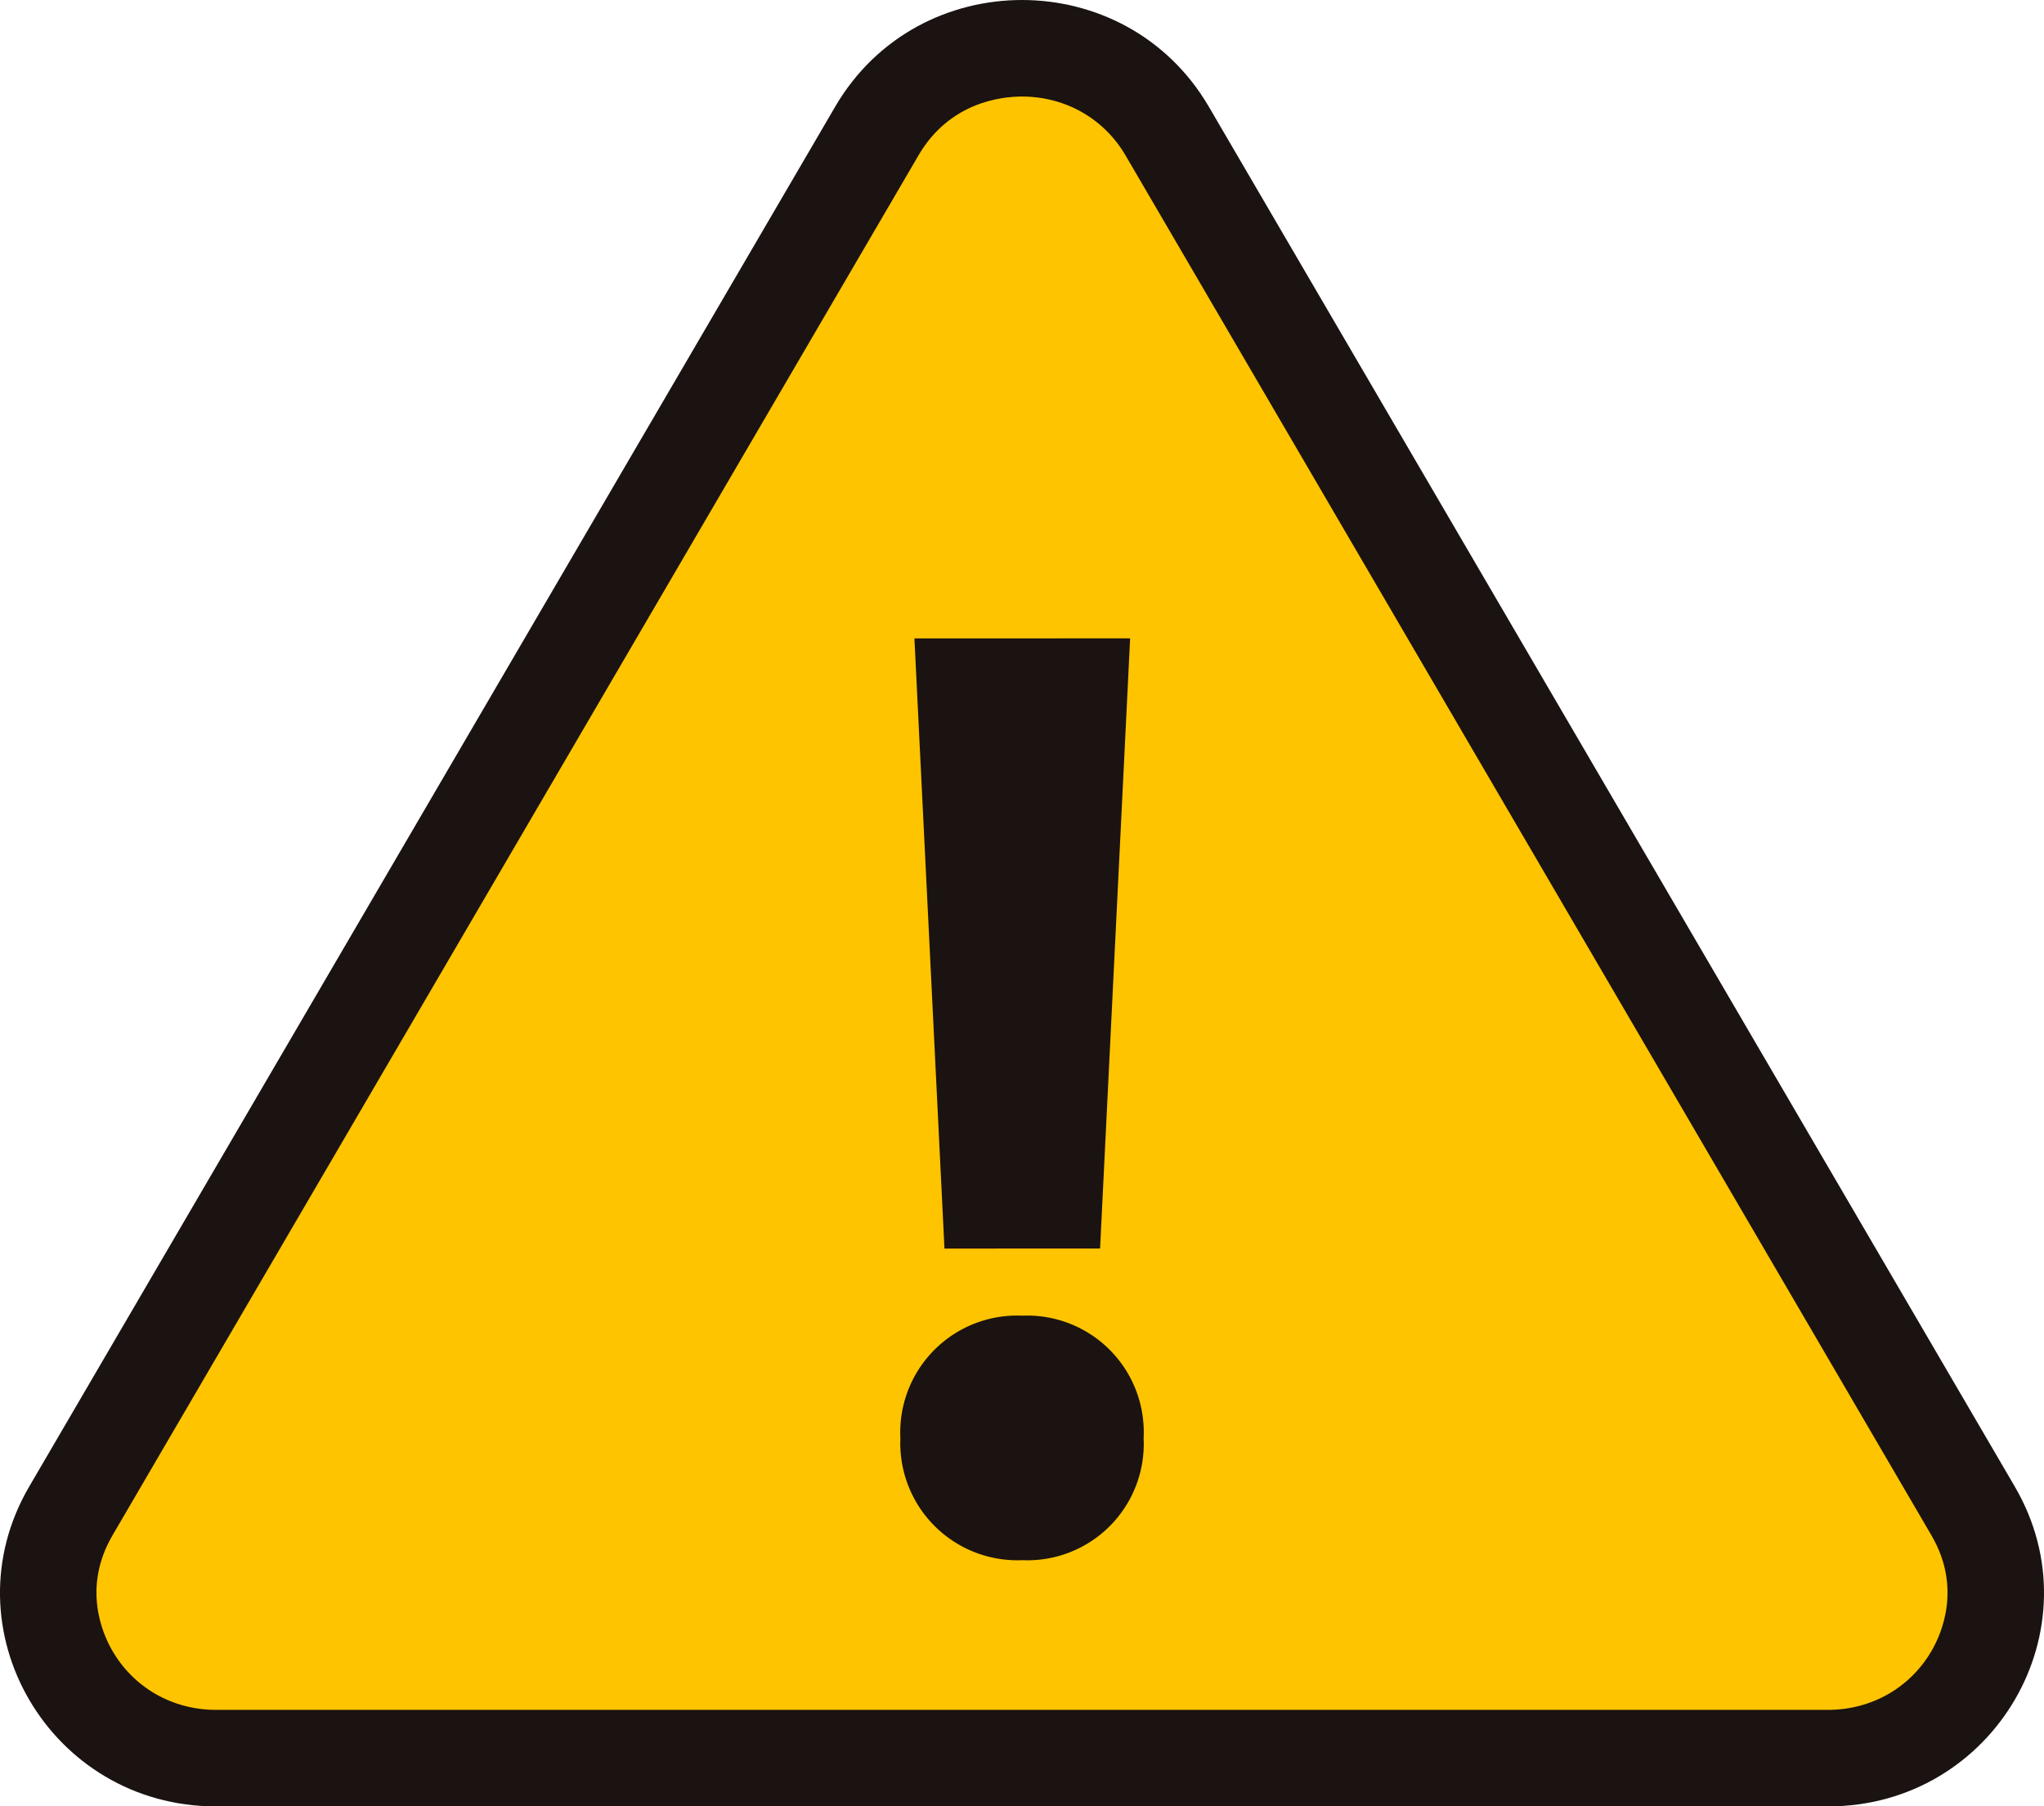
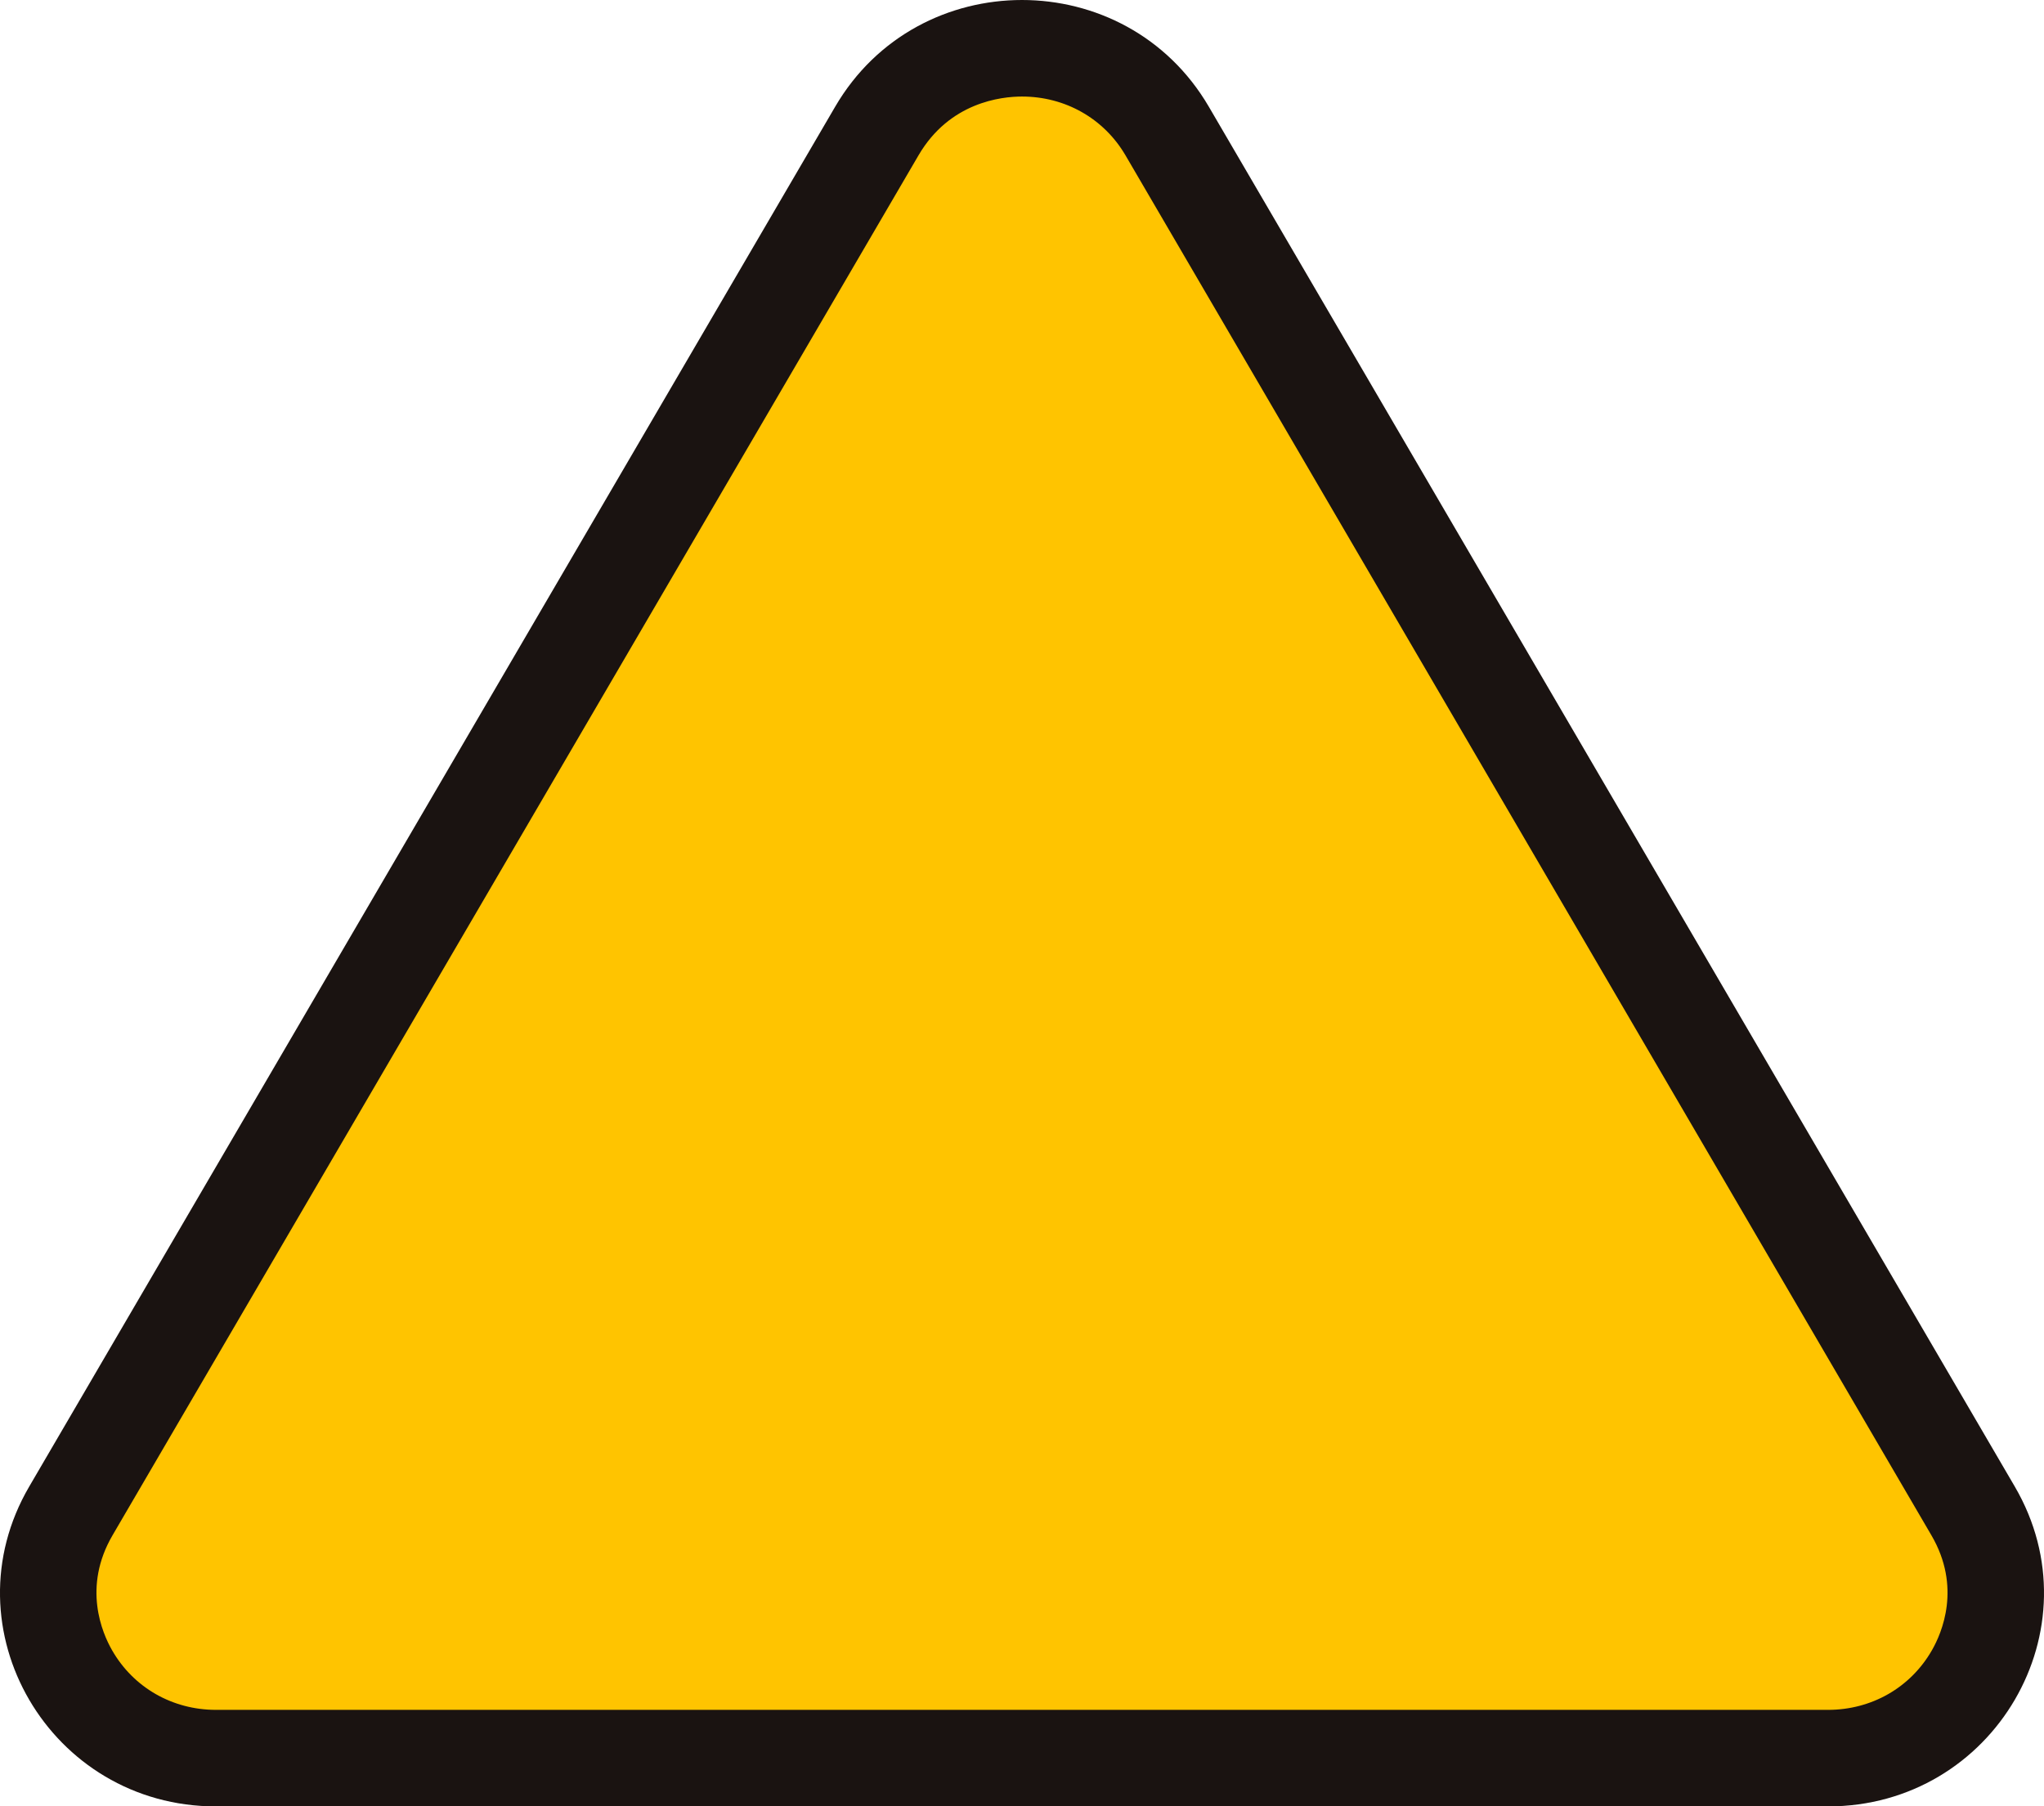
<svg xmlns="http://www.w3.org/2000/svg" id="グループ_38" data-name="グループ 38" width="30" height="26.513" viewBox="0 0 30 26.513">
  <g id="パス_22" data-name="パス 22" transform="translate(64.845 -440.58)" fill="#ffc400" stroke-miterlimit="10">
    <path d="M -38.016 466.385 L -61.674 466.385 C -62.572 466.385 -63.372 465.925 -63.814 465.155 C -64.246 464.402 -64.242 463.506 -63.804 462.757 L -51.976 442.503 C -51.532 441.742 -50.735 441.289 -49.845 441.289 C -48.955 441.289 -48.159 441.742 -47.714 442.503 L -35.886 462.757 C -35.448 463.506 -35.444 464.402 -35.876 465.155 C -36.318 465.925 -37.118 466.385 -38.016 466.385 Z" stroke="none" />
    <path d="M -38.016 465.677 C -37.375 465.677 -36.804 465.35 -36.49 464.802 C -36.344 464.548 -36.053 463.874 -36.498 463.114 L -48.326 442.86 C -48.642 442.32 -49.21 441.997 -49.845 441.997 C -50.151 441.997 -50.909 442.081 -51.364 442.86 L -63.193 463.114 C -63.637 463.874 -63.346 464.548 -63.2 464.802 C -62.886 465.35 -62.315 465.677 -61.674 465.677 L -38.016 465.677 M -38.016 467.094 L -61.674 467.094 C -64.112 467.094 -65.635 464.485 -64.416 462.399 L -52.587 442.146 C -51.978 441.102 -50.912 440.58 -49.845 440.58 C -48.779 440.58 -47.713 441.102 -47.103 442.146 L -35.274 462.399 C -34.055 464.485 -35.578 467.094 -38.016 467.094 Z" stroke="none" fill="#1a1311" />
  </g>
  <g id="グループ_38-2" data-name="グループ 38" transform="translate(13.215 9.37)">
-     <path id="パス_23" data-name="パス 23" d="M-53.672,460.335a1.715,1.715,0,0,1,1.786-1.8,1.712,1.712,0,0,1,1.784,1.8,1.708,1.708,0,0,1-1.782,1.789A1.719,1.719,0,0,1-53.672,460.335Zm.647-2.785-.441-8.956H-50.3l-.441,8.956Z" transform="translate(53.672 -448.594)" fill="#1a1311" />
-   </g>
+     </g>
</svg>